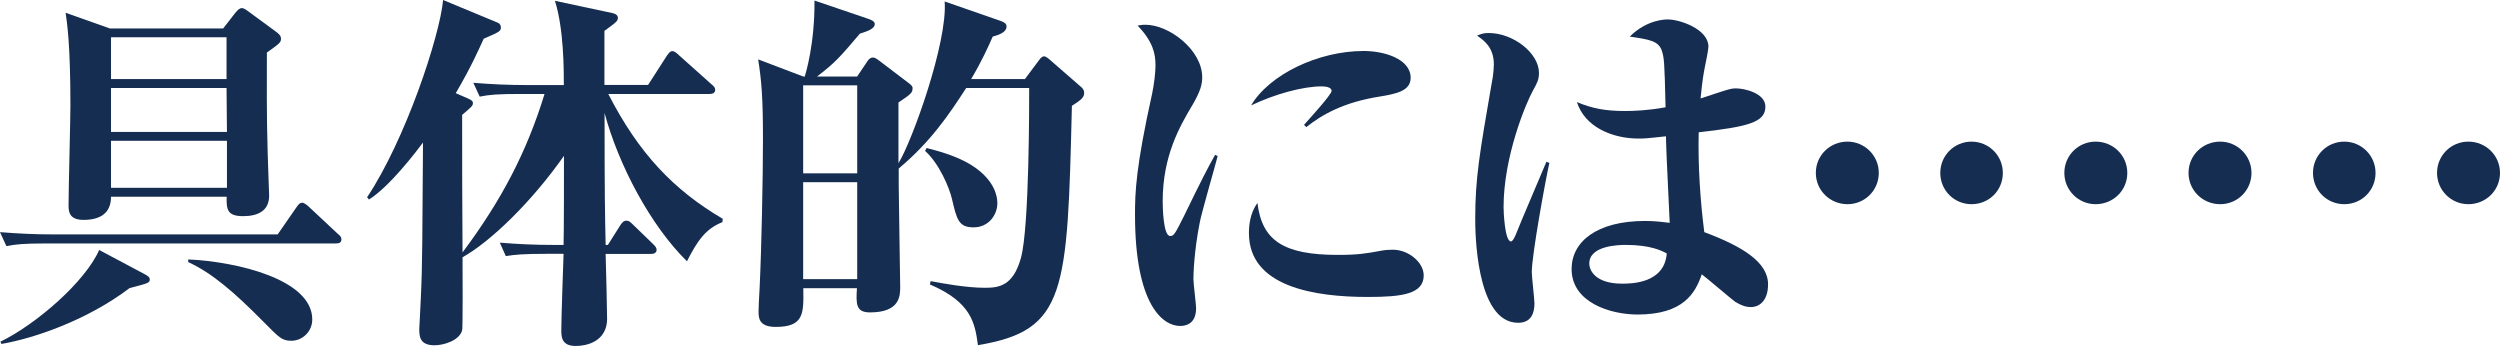
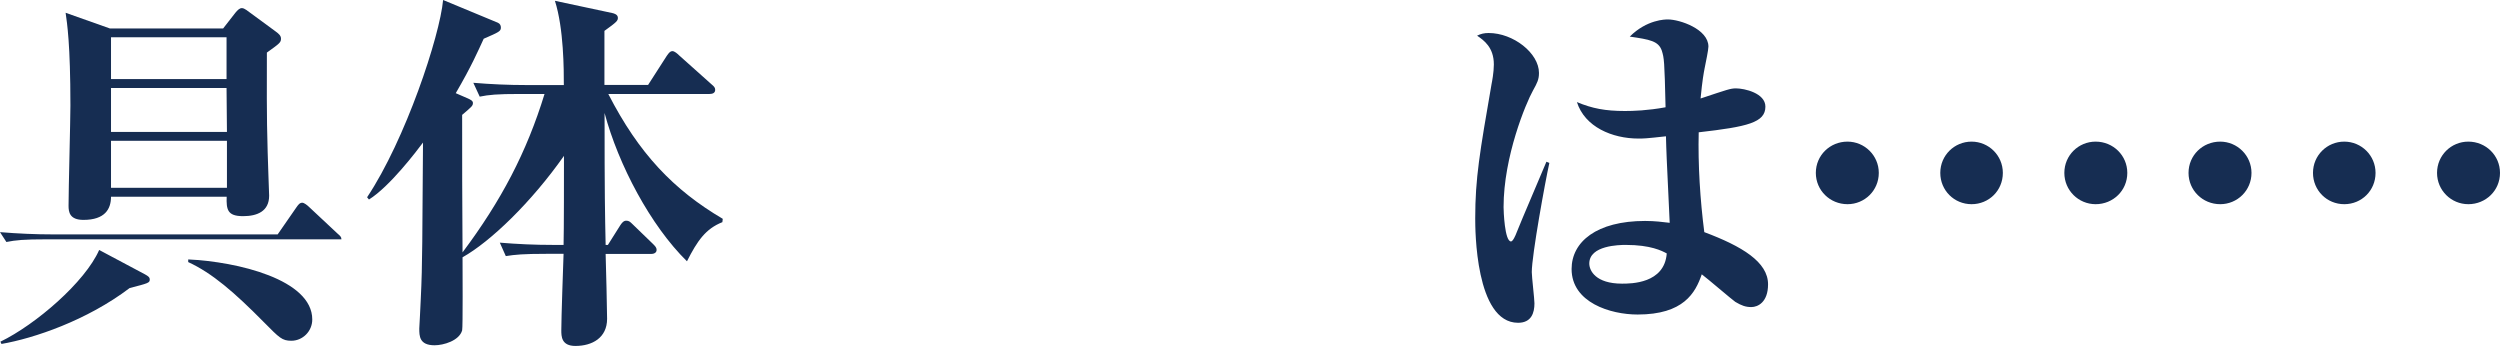
<svg xmlns="http://www.w3.org/2000/svg" version="1.1" id="レイヤー_1" x="0px" y="0px" width="187.82px" height="25.98px" viewBox="0 0 187.82 25.98" style="enable-background:new 0 0 187.82 25.98;" xml:space="preserve">
  <g>
    <g style="enable-background:new    ;">
-       <path style="fill:#162D52;" d="M20.86,17.61l1.4-2.02c0.14-0.2,0.25-0.36,0.45-0.36c0.14,0,0.39,0.2,0.5,0.31l2.16,2.02    c0.2,0.17,0.28,0.25,0.28,0.42c0,0.28-0.22,0.31-0.42,0.31H3.5c-1.71,0-2.32,0.06-3.02,0.2L0,17.44c1.34,0.11,2.66,0.17,4,0.17    H20.86z M10.89,20.61c0.25,0.14,0.36,0.22,0.36,0.39c0,0.25-0.11,0.28-1.51,0.64c-3.22,2.44-7.2,3.78-9.63,4.2l-0.08-0.17    c2.66-1.29,6.36-4.48,7.42-6.89L10.89,20.61z M16.77,2.13l0.92-1.18c0.17-0.2,0.31-0.34,0.48-0.34c0.11,0,0.22,0.06,0.34,0.14    l2.18,1.6c0.31,0.22,0.42,0.36,0.42,0.56c0,0.28-0.11,0.36-1.06,1.04c0,2.02-0.03,4.68,0.06,7.5c0,0.42,0.11,3,0.11,3.25    c0,1.18-0.9,1.54-1.96,1.54c-1.18,0-1.26-0.5-1.23-1.46H8.34c0,0.92-0.45,1.74-2.07,1.74c-1.04,0-1.12-0.59-1.12-1.06    c0-1.2,0.14-6.47,0.14-7.53c0-4.62-0.25-6.19-0.36-6.97l3.33,1.18H16.77z M8.34,2.8v3.14h8.68V2.8H8.34z M8.34,6.61v3.3h8.71    l-0.03-3.3H8.34z M8.34,10.58v3.53h8.71v-3.53H8.34z M14.14,19.49c3.7,0.17,9.32,1.51,9.32,4.51c0,0.9-0.73,1.6-1.57,1.6    c-0.7,0-0.9-0.22-2.04-1.37c-2.24-2.27-3.92-3.72-5.71-4.54V19.49z" />
+       <path style="fill:#162D52;" d="M20.86,17.61l1.4-2.02c0.14-0.2,0.25-0.36,0.45-0.36c0.14,0,0.39,0.2,0.5,0.31l2.16,2.02    c0.2,0.17,0.28,0.25,0.28,0.42H3.5c-1.71,0-2.32,0.06-3.02,0.2L0,17.44c1.34,0.11,2.66,0.17,4,0.17    H20.86z M10.89,20.61c0.25,0.14,0.36,0.22,0.36,0.39c0,0.25-0.11,0.28-1.51,0.64c-3.22,2.44-7.2,3.78-9.63,4.2l-0.08-0.17    c2.66-1.29,6.36-4.48,7.42-6.89L10.89,20.61z M16.77,2.13l0.92-1.18c0.17-0.2,0.31-0.34,0.48-0.34c0.11,0,0.22,0.06,0.34,0.14    l2.18,1.6c0.31,0.22,0.42,0.36,0.42,0.56c0,0.28-0.11,0.36-1.06,1.04c0,2.02-0.03,4.68,0.06,7.5c0,0.42,0.11,3,0.11,3.25    c0,1.18-0.9,1.54-1.96,1.54c-1.18,0-1.26-0.5-1.23-1.46H8.34c0,0.92-0.45,1.74-2.07,1.74c-1.04,0-1.12-0.59-1.12-1.06    c0-1.2,0.14-6.47,0.14-7.53c0-4.62-0.25-6.19-0.36-6.97l3.33,1.18H16.77z M8.34,2.8v3.14h8.68V2.8H8.34z M8.34,6.61v3.3h8.71    l-0.03-3.3H8.34z M8.34,10.58v3.53h8.71v-3.53H8.34z M14.14,19.49c3.7,0.17,9.32,1.51,9.32,4.51c0,0.9-0.73,1.6-1.57,1.6    c-0.7,0-0.9-0.22-2.04-1.37c-2.24-2.27-3.92-3.72-5.71-4.54V19.49z" />
      <path style="fill:#162D52;" d="M39.06,7.06c-1.74,0-2.32,0.06-3.02,0.2l-0.48-1.04c1.32,0.11,2.66,0.17,4,0.17h2.8    c0-1.12,0-4.23-0.67-6.33L46,0.98c0.14,0.03,0.42,0.11,0.42,0.36c0,0.22-0.08,0.31-1.01,0.98v4.06h3.28l1.4-2.18    c0.17-0.25,0.28-0.36,0.42-0.36c0.17,0,0.39,0.2,0.5,0.31l2.44,2.18c0.2,0.17,0.28,0.25,0.28,0.42c0,0.25-0.22,0.31-0.42,0.31    H45.7c2.3,4.48,4.9,7.2,8.6,9.38l-0.03,0.25c-1.26,0.5-1.88,1.4-2.66,2.94c-2.74-2.69-5.15-7.25-6.19-11.14    c0,6.22,0.03,7.53,0.08,9.91h0.17l0.92-1.46c0.11-0.17,0.25-0.36,0.45-0.36c0.2,0,0.28,0.06,0.5,0.28l1.51,1.46    c0.17,0.17,0.28,0.28,0.28,0.45c0,0.25-0.25,0.31-0.42,0.31H45.5c0.03,0.9,0.11,4.28,0.11,4.87c0,1.43-1.12,2.04-2.38,2.04    c-1.06,0-1.06-0.73-1.06-1.18c0-0.9,0.14-4.93,0.17-5.74h-1.32c-1.71,0-2.32,0.06-3.02,0.17l-0.45-1.01    c1.32,0.11,2.63,0.17,3.98,0.17h0.81c0.03-0.92,0.03-5.43,0.03-6.69c-2.46,3.5-5.52,6.44-7.62,7.62c0,0.73,0.03,5.29-0.03,5.49    c-0.22,0.78-1.4,1.12-2.07,1.12c-1.15,0-1.15-0.7-1.15-1.26c0-0.03,0.11-1.99,0.11-2.18c0.14-2.8,0.11-4.79,0.17-11.79    c-0.48,0.64-2.49,3.3-4.06,4.28l-0.14-0.17C30.46,10.5,33.04,2.72,33.29,0l4.12,1.71c0.17,0.08,0.22,0.22,0.22,0.36    c0,0.28-0.14,0.34-1.29,0.84C35.9,3.86,35.42,4.98,34.24,7l0.9,0.39c0.17,0.08,0.39,0.17,0.39,0.34c0,0.22-0.08,0.28-0.81,0.9    c0,4.65,0,5.15,0.03,10.33c2.91-3.89,4.82-7.53,6.16-11.9H39.06z" />
-       <path style="fill:#162D52;" d="M64.4,5.74l0.81-1.2c0.08-0.11,0.22-0.22,0.36-0.22c0.14,0,0.28,0.08,0.5,0.25l2.21,1.68    c0.14,0.11,0.28,0.22,0.28,0.36c0,0.36-0.11,0.45-1.06,1.09v4.56c1.04-1.68,3.7-9.1,3.47-12.15l4.2,1.46    c0.31,0.11,0.45,0.22,0.45,0.42c0,0.42-0.53,0.62-1.04,0.76c-0.34,0.78-0.84,1.88-1.62,3.19H77l1.09-1.46    c0.08-0.11,0.22-0.25,0.34-0.25c0.14,0,0.31,0.14,0.56,0.36l2.18,1.9c0.14,0.11,0.28,0.25,0.28,0.48c0,0.36-0.22,0.53-0.92,0.98    c-0.34,14.03-0.42,16.88-7.06,17.98c-0.22-1.6-0.45-3.22-3.61-4.56l0.06-0.25c0.87,0.17,2.69,0.5,4.06,0.5    c1.04,0,2.13-0.11,2.72-2.24c0.64-2.3,0.62-11.84,0.62-12.77h-4.73c-1.29,1.99-2.66,4.03-5.07,6.05v1.32c0,0.87,0.11,7,0.11,7.56    c0,0.67,0,1.93-2.27,1.93c-1.04,0-1.06-0.59-0.98-1.82h-4.03c0.03,1.9,0.06,2.91-2.07,2.91c-1.29,0-1.29-0.7-1.29-1.18    c0-0.2,0.03-0.98,0.08-1.79c0.14-2.86,0.25-8.32,0.25-11.14c0-3.16-0.11-4.37-0.36-5.99l3.39,1.29h0.11    c0.06-0.2,0.76-2.44,0.73-5.71l4.03,1.37c0.17,0.06,0.5,0.17,0.5,0.39c0,0.39-0.62,0.56-1.12,0.73c-1.48,1.74-1.85,2.18-3.22,3.22    H64.4z M60.34,6.41v6.61h4.06V6.41H60.34z M64.4,13.69h-4.06v7.28h4.06V13.69z M69.61,11.12c1.26,0.31,2.74,0.78,3.75,1.54    c1.32,0.98,1.57,2.02,1.57,2.6c0,0.87-0.64,1.82-1.79,1.82c-1.12,0-1.26-0.59-1.62-2.13c-0.2-0.87-0.98-2.69-2.02-3.61    L69.61,11.12z" />
-       <path style="fill:#162D52;" d="M91.48,11.73c-0.2,0.78-1.2,4.23-1.34,4.96c-0.45,2.27-0.48,4-0.48,4.28c0,0.34,0.2,1.88,0.2,2.18    c0,1.18-0.76,1.34-1.2,1.34c-1.26,0-3.39-1.51-3.39-8.37c0-1.65,0.06-3.56,1.29-9.1c0.14-0.67,0.25-1.57,0.25-2.1    c0-0.92-0.2-1.79-1.34-3c0.2-0.03,0.31-0.06,0.59-0.06c1.76,0,4.26,1.88,4.26,3.95c0,0.53-0.14,1.06-0.73,2.07    c-0.95,1.6-2.24,3.81-2.24,7.25c0,0.34,0.03,2.6,0.56,2.6c0.28,0,0.36-0.14,1.06-1.54c1.29-2.66,1.74-3.53,2.32-4.56L91.48,11.73z     M100.52,19.15c1.51,0,2.13-0.11,3.22-0.31c0.28-0.06,0.64-0.08,0.9-0.08c1.18,0,2.32,0.95,2.32,1.93c0,1.4-1.62,1.62-4.2,1.62    c-4,0-8.93-0.76-8.93-4.79c0-0.53,0.06-1.48,0.64-2.27C94.81,18.06,96.4,19.15,100.52,19.15z M97.97,9.38    c0.34-0.39,2.07-2.27,2.07-2.55c0-0.31-0.53-0.34-0.76-0.34c-1.37,0-3.47,0.56-5.29,1.43c1.37-2.32,5.04-4.09,8.46-4.09    c1.54,0,3.53,0.59,3.53,2.02c0,0.98-1.09,1.2-2.3,1.4c-2.69,0.42-4.34,1.34-5.54,2.3L97.97,9.38z" />
      <path style="fill:#162D52;" d="M116.4,12.24c-0.31,1.4-1.32,6.94-1.32,8.2c0,0.36,0.2,2.02,0.2,2.35c0,0.7-0.22,1.46-1.23,1.46    c-3.22,0-3.22-7.06-3.22-7.84c0-3.02,0.34-4.96,1.23-10.11c0.03-0.14,0.17-0.87,0.17-1.46c0-1.29-0.76-1.82-1.26-2.16    c0.28-0.14,0.53-0.2,0.87-0.2c1.85,0,3.78,1.51,3.78,3c0,0.5-0.14,0.76-0.45,1.32c-0.53,0.95-2.21,4.96-2.21,8.76    c0,0.28,0.08,2.58,0.56,2.58c0.14,0,0.34-0.45,0.42-0.67c0.34-0.87,1.93-4.56,2.24-5.32L116.4,12.24z M124.85,3.81    c-0.25-0.73-0.9-0.84-2.41-1.06c1.29-1.29,2.69-1.29,2.86-1.29c0.9,0,3.05,0.73,3.05,2.04c0,0.25-0.2,1.2-0.28,1.6    c-0.08,0.42-0.17,0.87-0.31,2.3c2.02-0.67,2.24-0.76,2.66-0.76c0.64,0,2.21,0.36,2.21,1.37c0,1.2-1.34,1.51-5.01,1.93    c-0.06,2.44,0.11,5.1,0.42,7.5c2.83,1.06,4.79,2.24,4.79,3.92c0,1.34-0.76,1.71-1.26,1.71c-0.42,0-0.73-0.11-1.2-0.39    c-0.25-0.17-2.1-1.76-2.52-2.07c-0.48,1.4-1.37,3.02-4.82,3.02c-2.04,0-4.96-0.9-4.96-3.42c0-2.04,1.88-3.61,5.52-3.61    c0.78,0,1.29,0.08,1.85,0.14c-0.25-5.29-0.25-5.32-0.28-6.5c-1.51,0.17-1.68,0.17-2.07,0.17c-1.96,0-4.03-0.87-4.62-2.74    c1.15,0.48,2.13,0.67,3.61,0.67c0.62,0,1.68-0.03,3.05-0.28C125.05,4.51,125.02,4.37,124.85,3.81z M122.14,18.4    c-0.48,0-2.74,0.03-2.74,1.4c0,0.53,0.48,1.51,2.46,1.51c0.67,0,3.19,0,3.36-2.27C124.85,18.84,124.01,18.4,122.14,18.4z" />
      <path style="fill:#162D52;" d="M141.15,12.99c0,1.32-1.06,2.35-2.35,2.35c-1.32,0-2.38-1.04-2.38-2.35c0-1.32,1.06-2.35,2.38-2.35    C140.08,10.64,141.15,11.68,141.15,12.99z M150.47,12.99c0,1.32-1.04,2.35-2.35,2.35s-2.35-1.04-2.35-2.35    c0-1.32,1.06-2.35,2.35-2.35S150.47,11.68,150.47,12.99z M159.82,12.99c0,1.32-1.06,2.35-2.38,2.35c-1.29,0-2.35-1.04-2.35-2.35    c0-1.32,1.06-2.35,2.35-2.35C158.76,10.64,159.82,11.68,159.82,12.99z" />
      <path style="fill:#162D52;" d="M169.15,12.99c0,1.32-1.06,2.35-2.35,2.35c-1.32,0-2.38-1.04-2.38-2.35c0-1.32,1.06-2.35,2.38-2.35    C168.08,10.64,169.15,11.68,169.15,12.99z M178.47,12.99c0,1.32-1.04,2.35-2.35,2.35s-2.35-1.04-2.35-2.35    c0-1.32,1.06-2.35,2.35-2.35S178.47,11.68,178.47,12.99z M187.82,12.99c0,1.32-1.06,2.35-2.38,2.35c-1.29,0-2.35-1.04-2.35-2.35    c0-1.32,1.06-2.35,2.35-2.35C186.76,10.64,187.82,11.68,187.82,12.99z" />
    </g>
  </g>
  <g>
</g>
  <g>
</g>
  <g>
</g>
  <g>
</g>
  <g>
</g>
  <g>
</g>
  <g>
</g>
  <g>
</g>
  <g>
</g>
  <g>
</g>
  <g>
</g>
  <g>
</g>
  <g>
</g>
  <g>
</g>
  <g>
</g>
</svg>